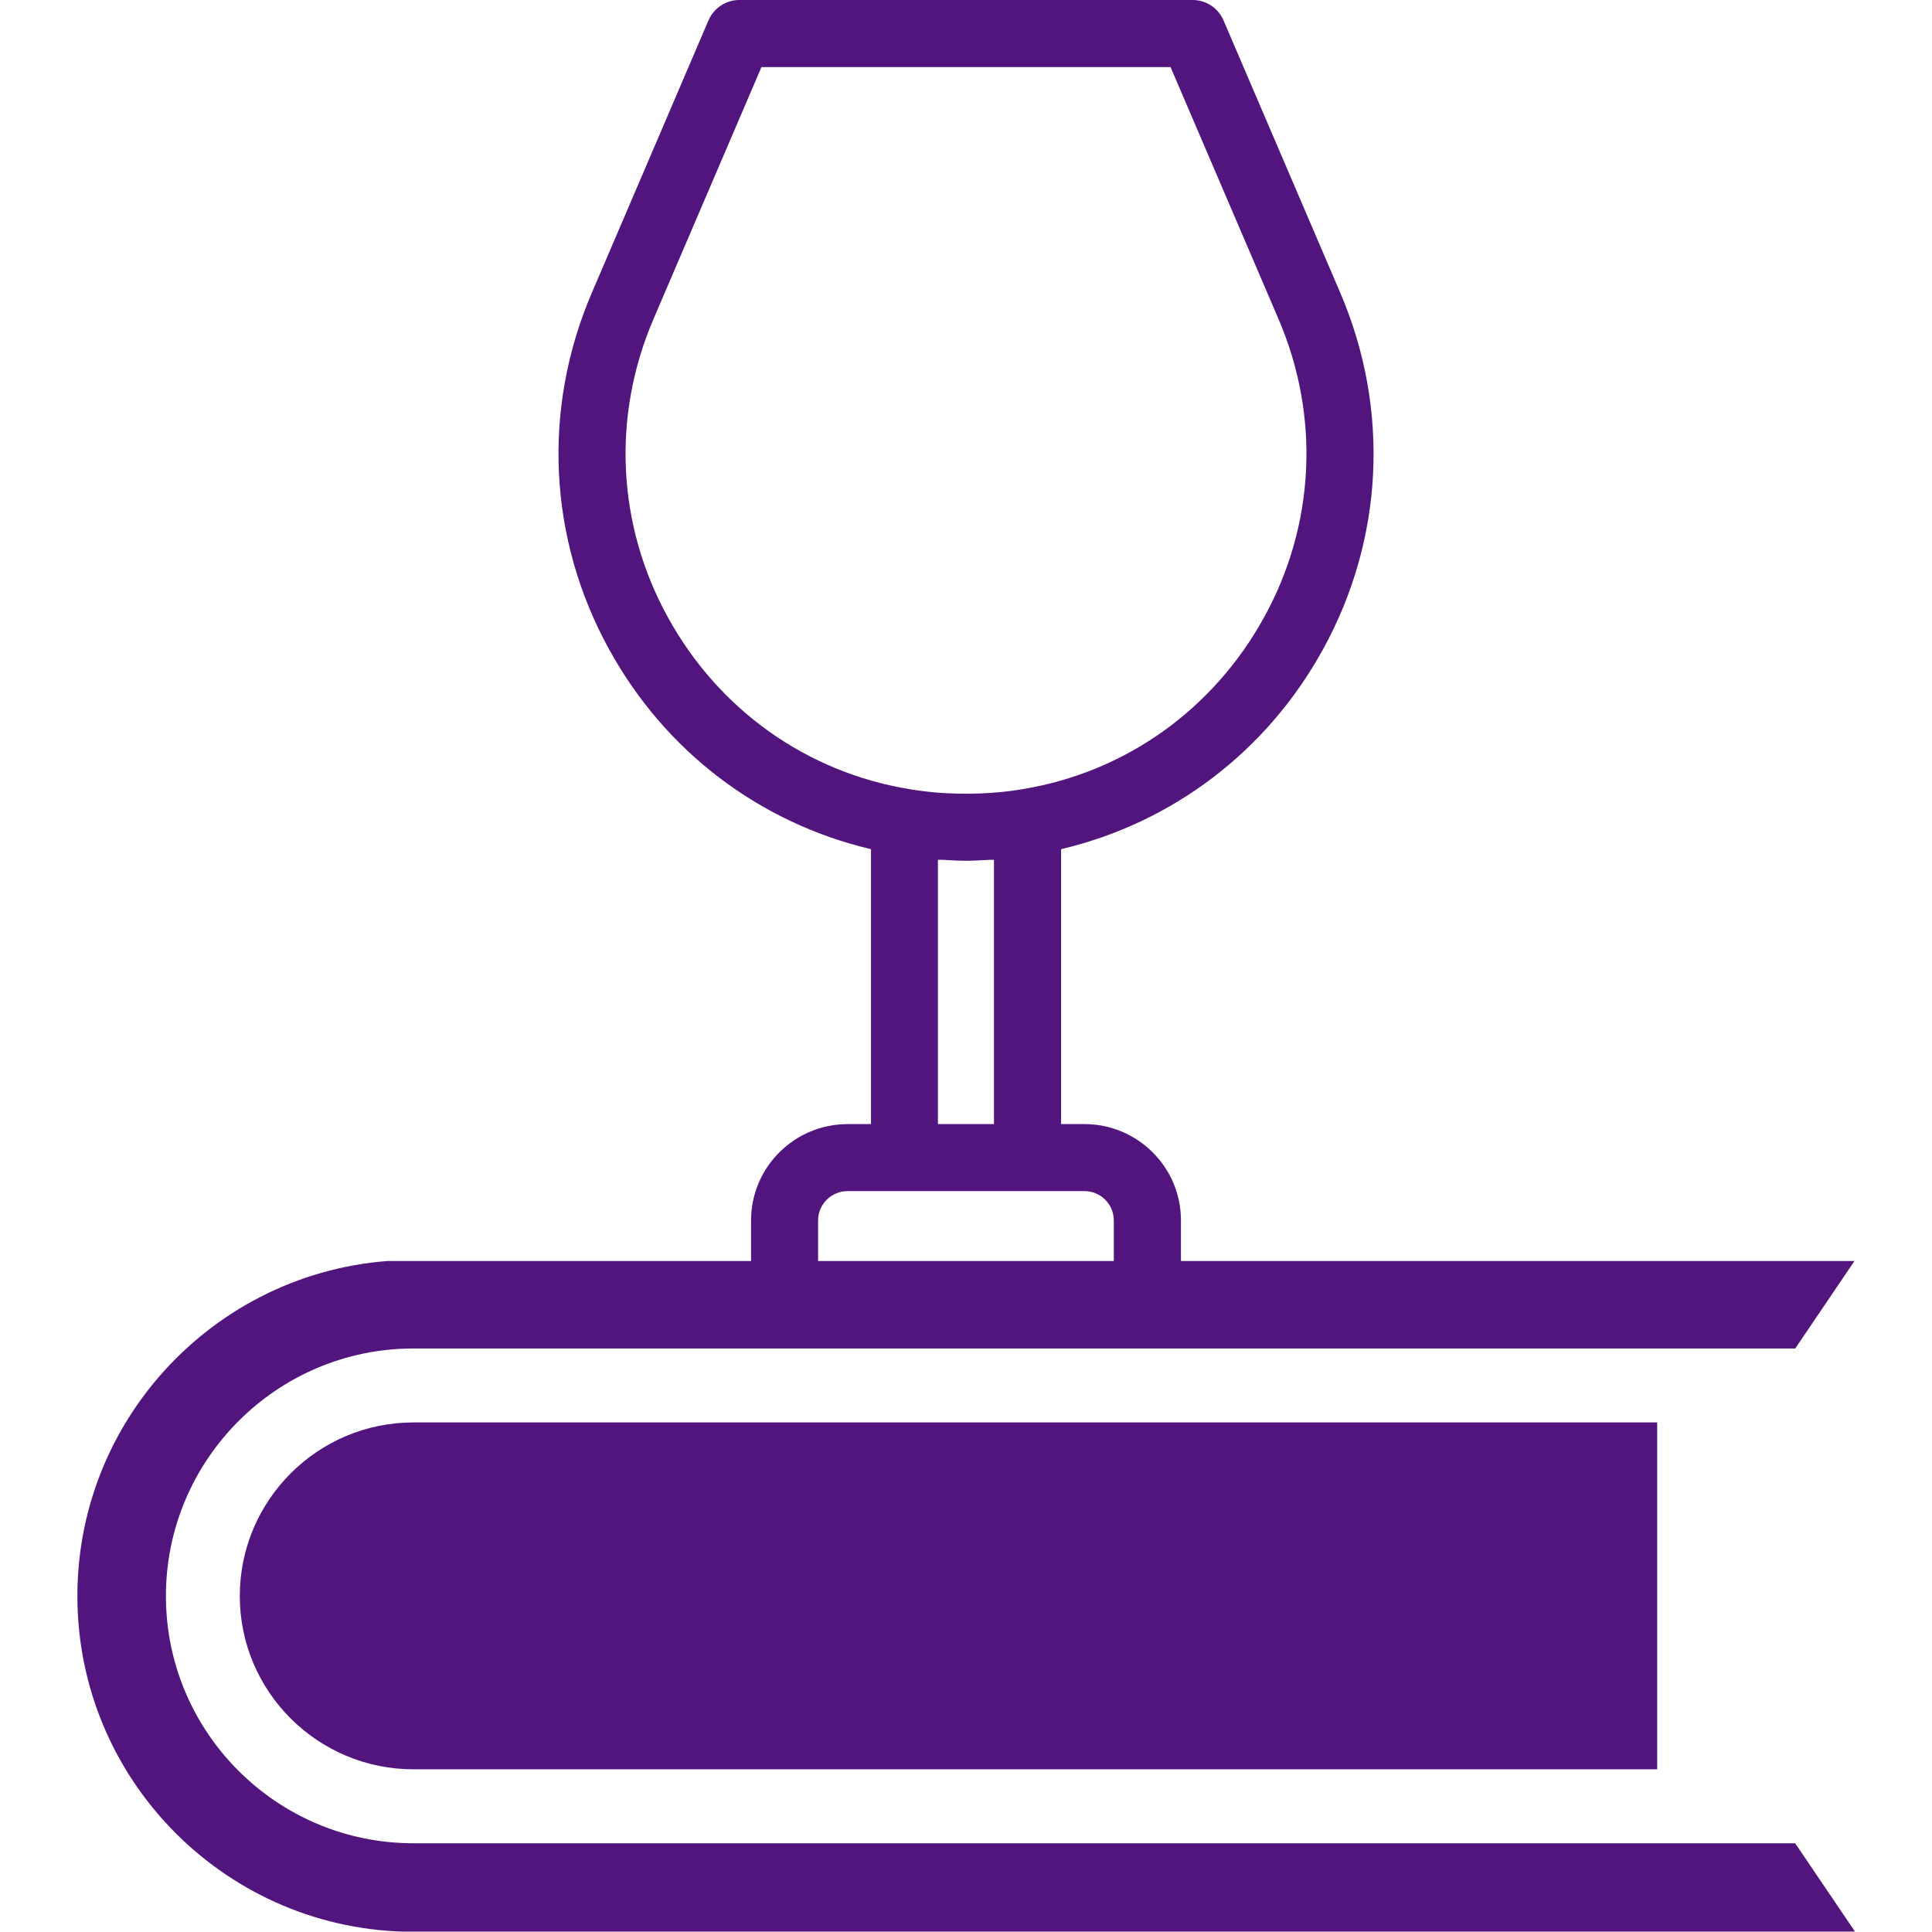
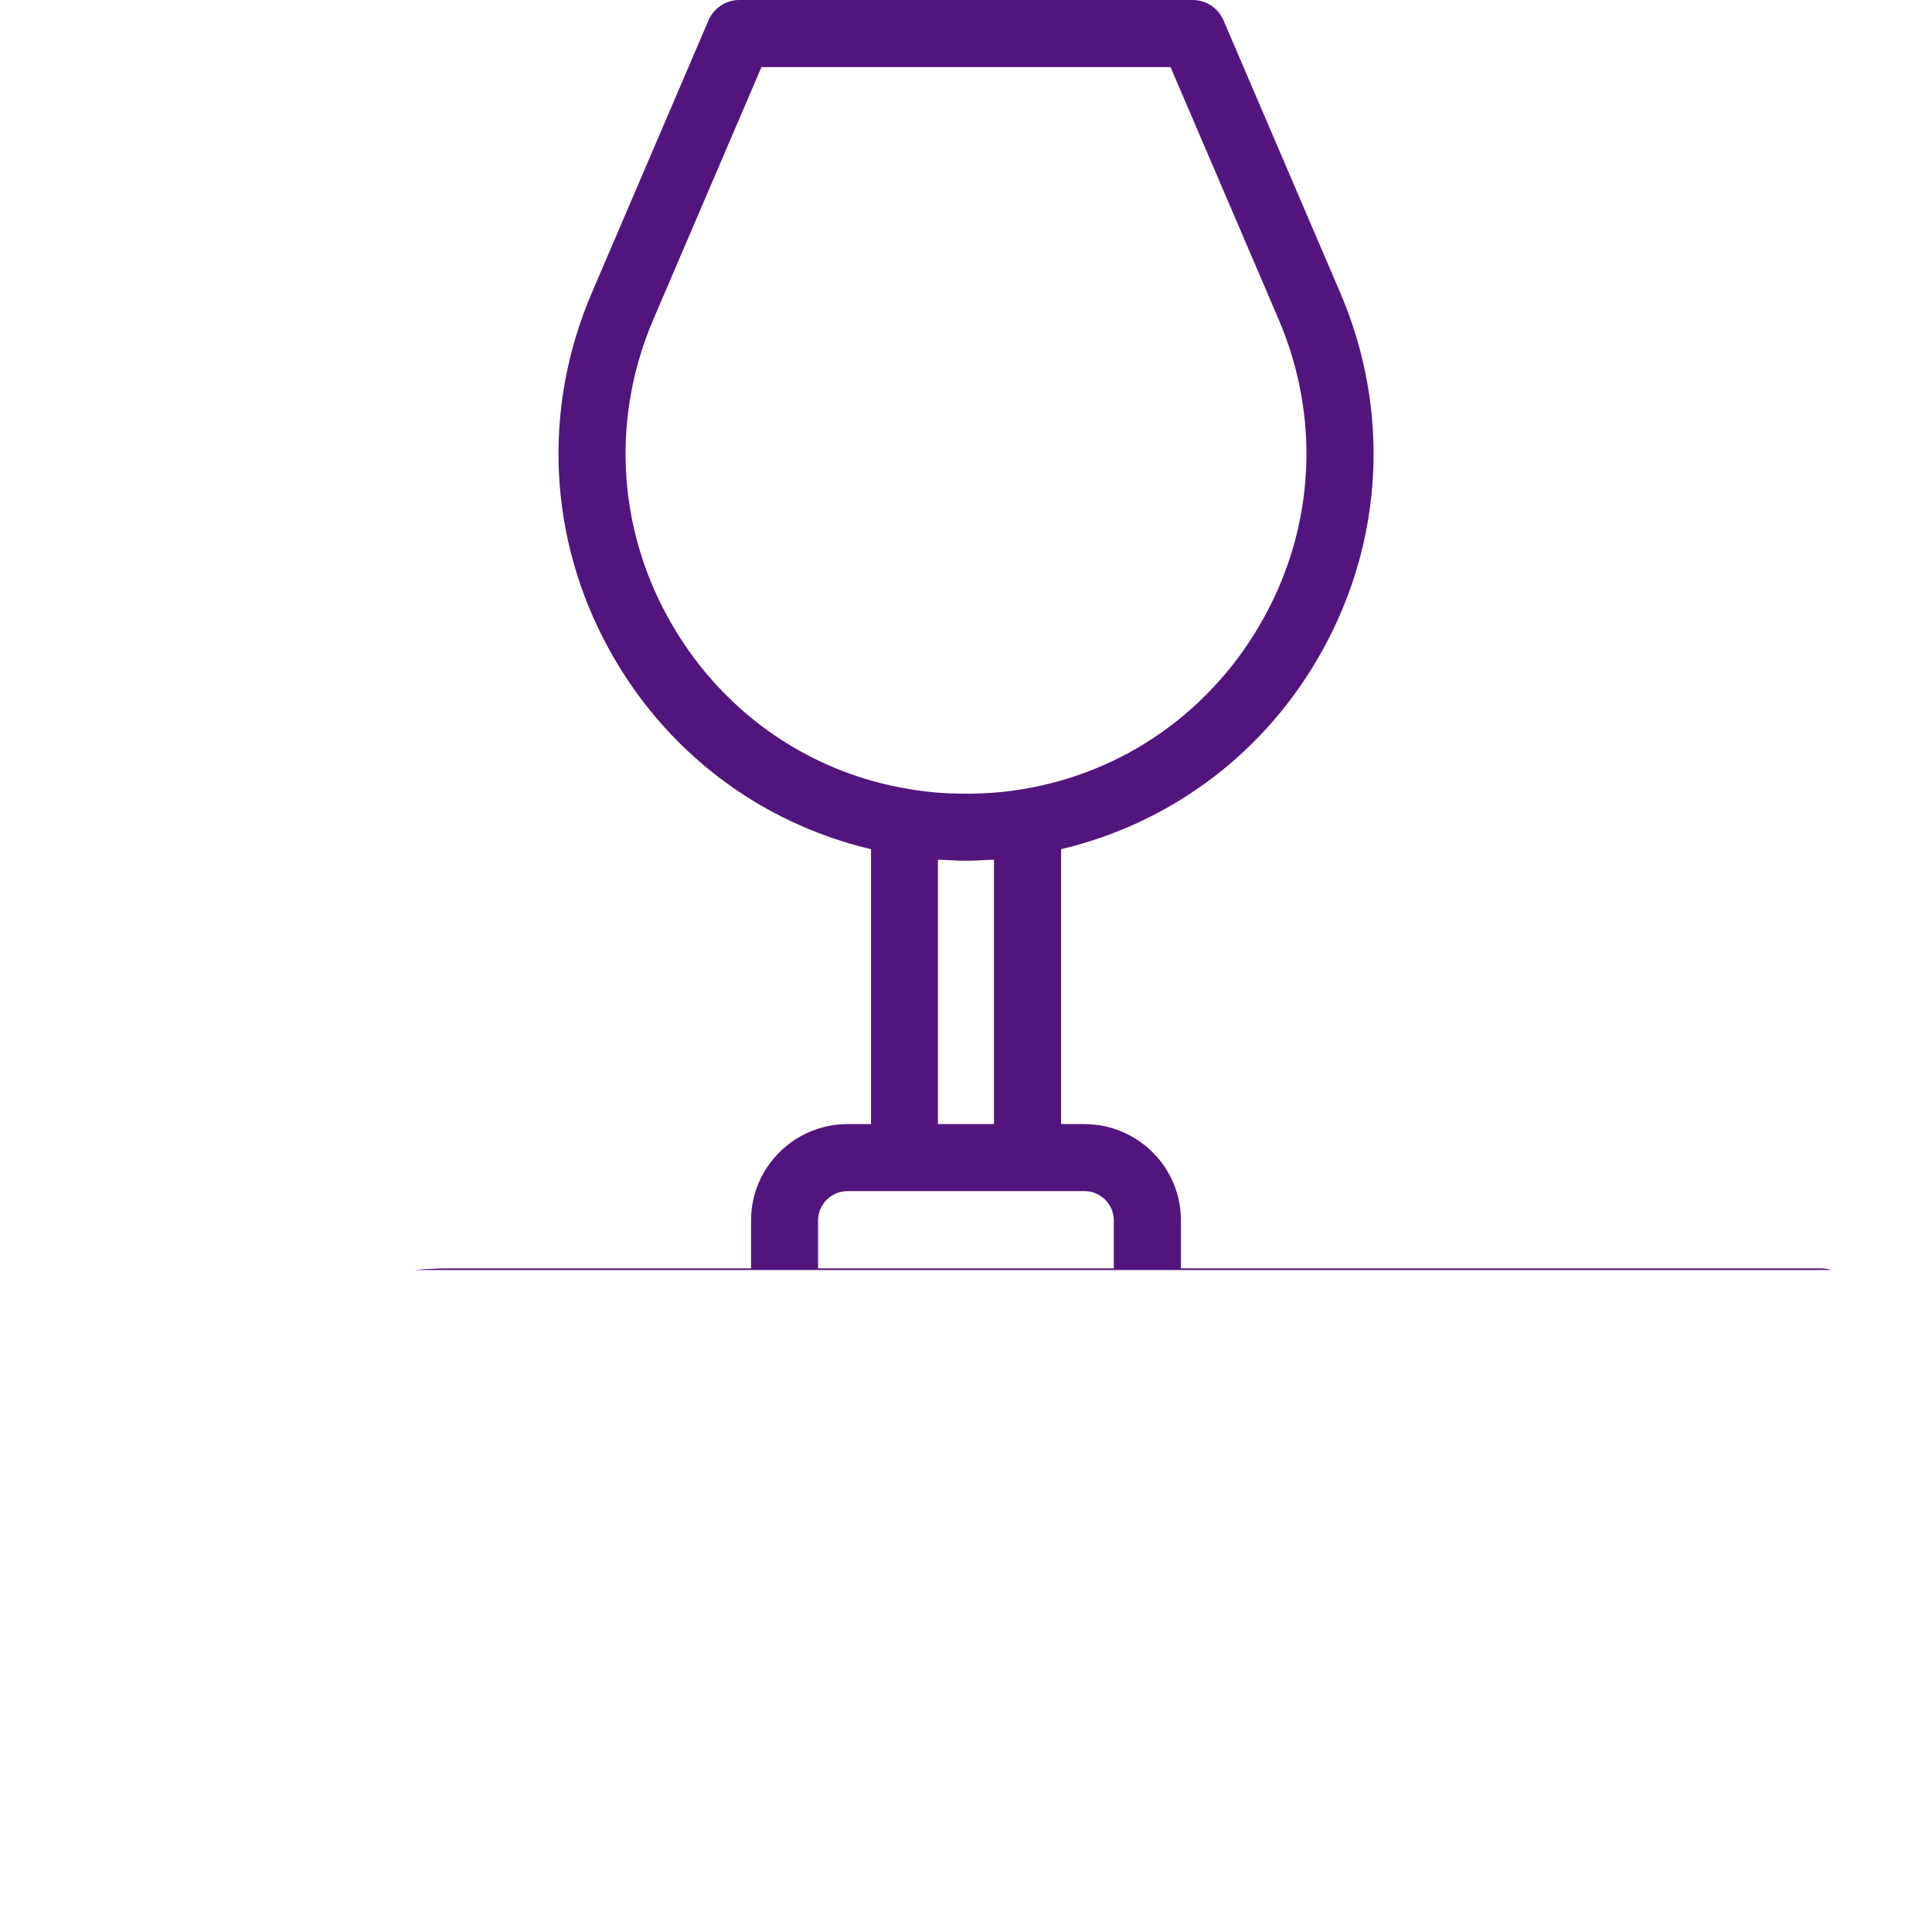
<svg xmlns="http://www.w3.org/2000/svg" width="100" zoomAndPan="magnify" viewBox="0 0 75 75" height="100" preserveAspectRatio="xMidYMid meet" version="1.0">
  <defs>
    <clipPath id="38a2af1c45">
      <path d="M 3 0 L 72 0 L 72 49.301 L 3 49.301 Z M 3 0 " clip-rule="nonzero" />
    </clipPath>
    <clipPath id="97b077ea92">
-       <path d="M 3 48.953 L 72.012 48.953 L 72.012 74.984 L 3 74.984 Z M 3 48.953 " clip-rule="nonzero" />
-     </clipPath>
+       </clipPath>
  </defs>
  <g clip-path="url(#38a2af1c45)">
    <path fill="#52157d" d="M 66.801 57.559 C 67.234 57.559 67.637 57.348 67.879 56.992 L 71.758 51.27 C 72.027 50.871 72.055 50.355 71.832 49.93 C 71.605 49.504 71.164 49.238 70.68 49.238 L 45.844 49.238 L 45.844 47.375 C 45.844 45.312 44.164 43.637 42.094 43.637 L 41.191 43.637 L 41.191 32.965 C 45.504 31.945 49.176 29.18 51.359 25.207 C 53.719 20.922 53.961 15.879 52.031 11.371 L 47.496 0.789 C 47.289 0.312 46.82 0 46.301 0 L 28.699 0 C 28.18 0 27.711 0.312 27.504 0.789 L 22.973 11.371 C 21.039 15.879 21.285 20.922 23.645 25.207 C 25.828 29.184 29.504 31.949 33.812 32.965 L 33.812 43.637 L 32.906 43.637 C 30.84 43.637 29.156 45.312 29.156 47.375 L 29.156 49.238 L 17.457 49.238 C 9.496 49.238 3.02 55.715 3.02 63.676 C 3.02 71.633 9.496 78.098 17.457 78.098 L 70.684 78.098 C 71.164 78.098 71.605 77.832 71.832 77.406 C 72.059 76.98 72.031 76.465 71.758 76.066 L 67.879 70.344 C 67.637 69.988 67.234 69.773 66.801 69.773 L 63.859 69.773 L 63.859 57.562 L 66.801 57.562 Z M 25.922 23.953 C 23.953 20.375 23.75 16.164 25.363 12.398 L 29.559 2.605 L 45.441 2.605 L 49.637 12.398 C 51.25 16.164 51.047 20.375 49.078 23.953 C 47.098 27.555 43.672 29.988 39.68 30.637 C 39.676 30.637 39.672 30.637 39.668 30.641 C 38.648 30.812 37.484 30.855 36.391 30.77 C 36.023 30.738 35.664 30.695 35.32 30.637 C 31.324 29.988 27.898 27.555 25.922 23.953 Z M 36.414 33.379 C 36.477 33.383 36.543 33.375 36.605 33.379 C 36.902 33.395 37.195 33.414 37.5 33.414 C 37.801 33.414 38.098 33.395 38.391 33.379 C 38.457 33.375 38.523 33.383 38.586 33.379 L 38.586 43.637 L 36.41 43.637 L 36.41 33.379 Z M 31.758 47.375 C 31.758 46.75 32.273 46.238 32.906 46.238 L 42.094 46.238 C 42.727 46.238 43.238 46.75 43.238 47.375 L 43.238 49.238 L 31.758 49.238 Z M 68.227 75.496 L 17.453 75.496 C 10.93 75.496 5.621 70.191 5.621 63.676 C 5.621 57.156 10.93 51.84 17.453 51.84 L 68.227 51.84 L 66.109 54.957 L 17.453 54.957 C 12.648 54.957 8.738 58.867 8.738 63.676 C 8.738 68.48 12.648 72.379 17.453 72.379 L 66.109 72.379 Z M 61.254 69.773 L 17.453 69.773 C 14.086 69.773 11.344 67.035 11.344 63.672 C 11.344 60.309 14.082 57.559 17.453 57.559 L 61.254 57.559 Z M 61.254 69.773 " fill-opacity="1" fill-rule="nonzero" />
  </g>
-   <path fill="#52157d" d="M 9.309 61.957 C 9.309 65.668 12.332 68.684 16.047 68.684 L 64.332 68.684 L 64.332 55.219 L 16.047 55.219 C 12.332 55.219 9.309 58.242 9.309 61.957 Z M 9.309 61.957 " fill-opacity="1" fill-rule="nonzero" />
  <g clip-path="url(#97b077ea92)">
-     <path fill="#52157d" d="M 69.688 52.352 L 72.016 48.914 L 16.047 48.914 C 8.855 48.914 3.004 54.766 3.004 61.957 C 3.004 69.152 8.855 74.992 16.047 74.992 L 72.016 74.992 L 69.688 71.555 L 16.047 71.555 C 10.75 71.555 6.441 67.25 6.441 61.957 C 6.441 56.668 10.75 52.348 16.047 52.348 L 69.688 52.348 Z M 69.688 52.352 " fill-opacity="1" fill-rule="nonzero" />
-   </g>
+     </g>
</svg>